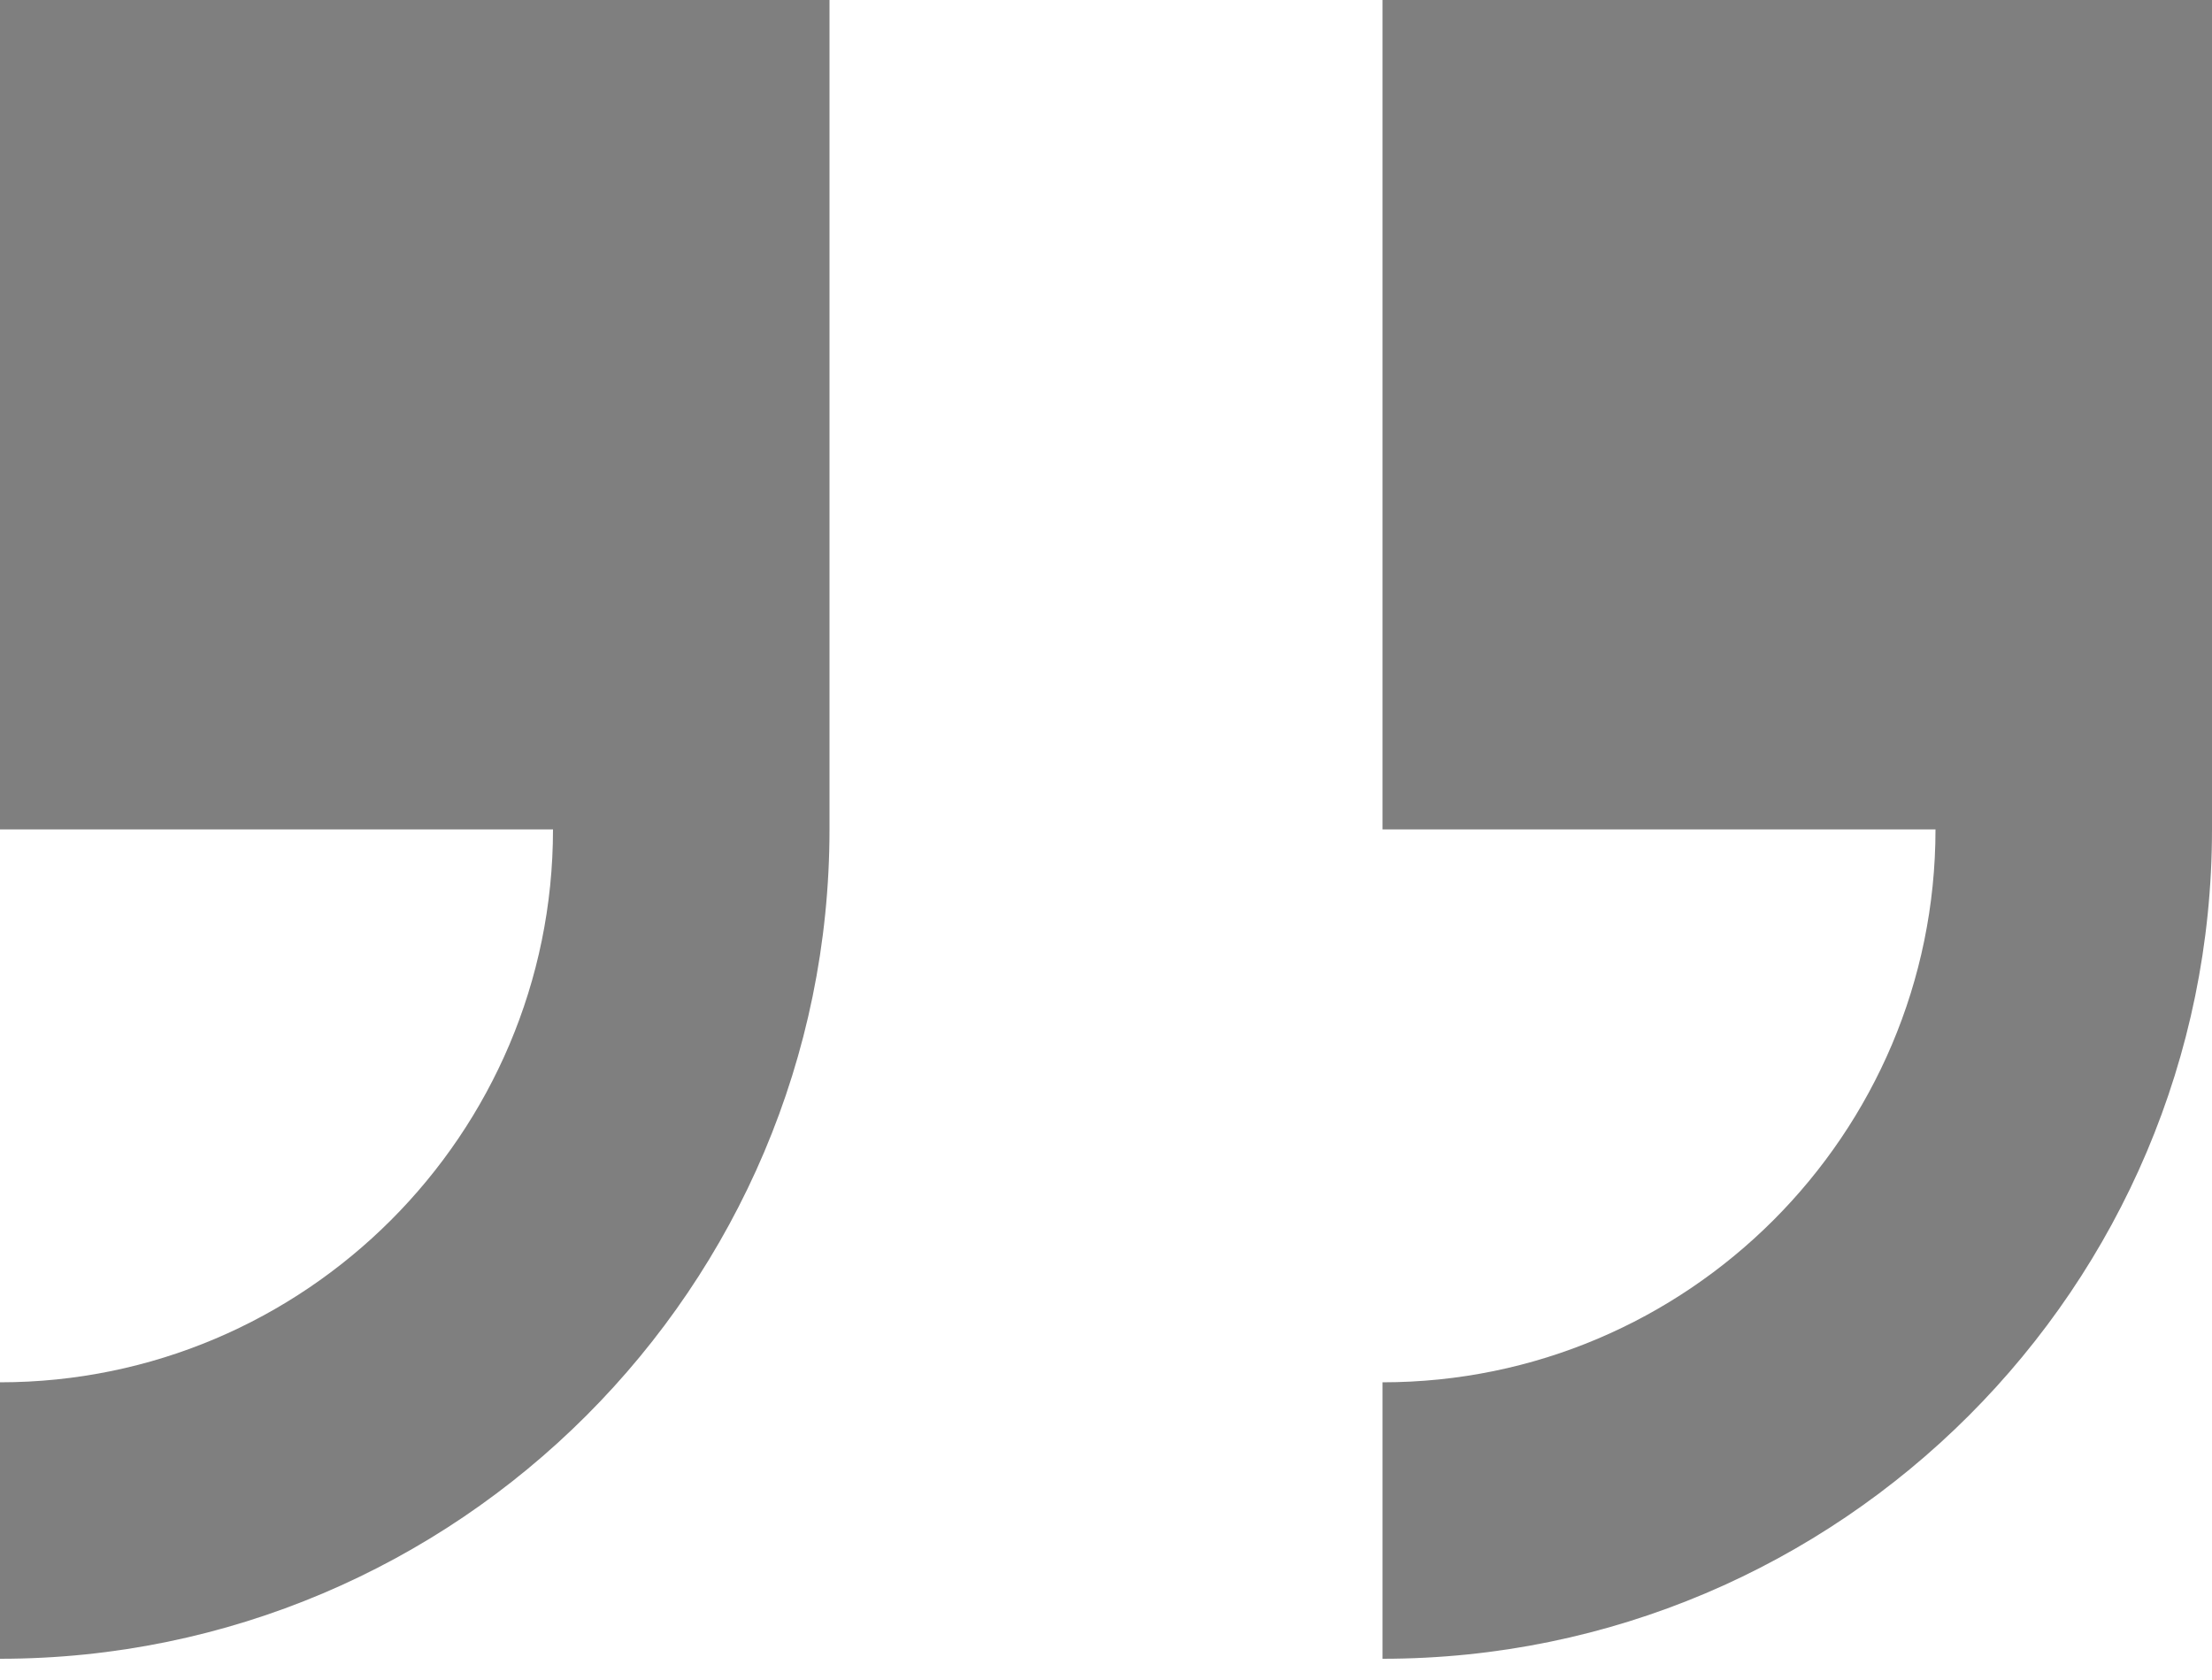
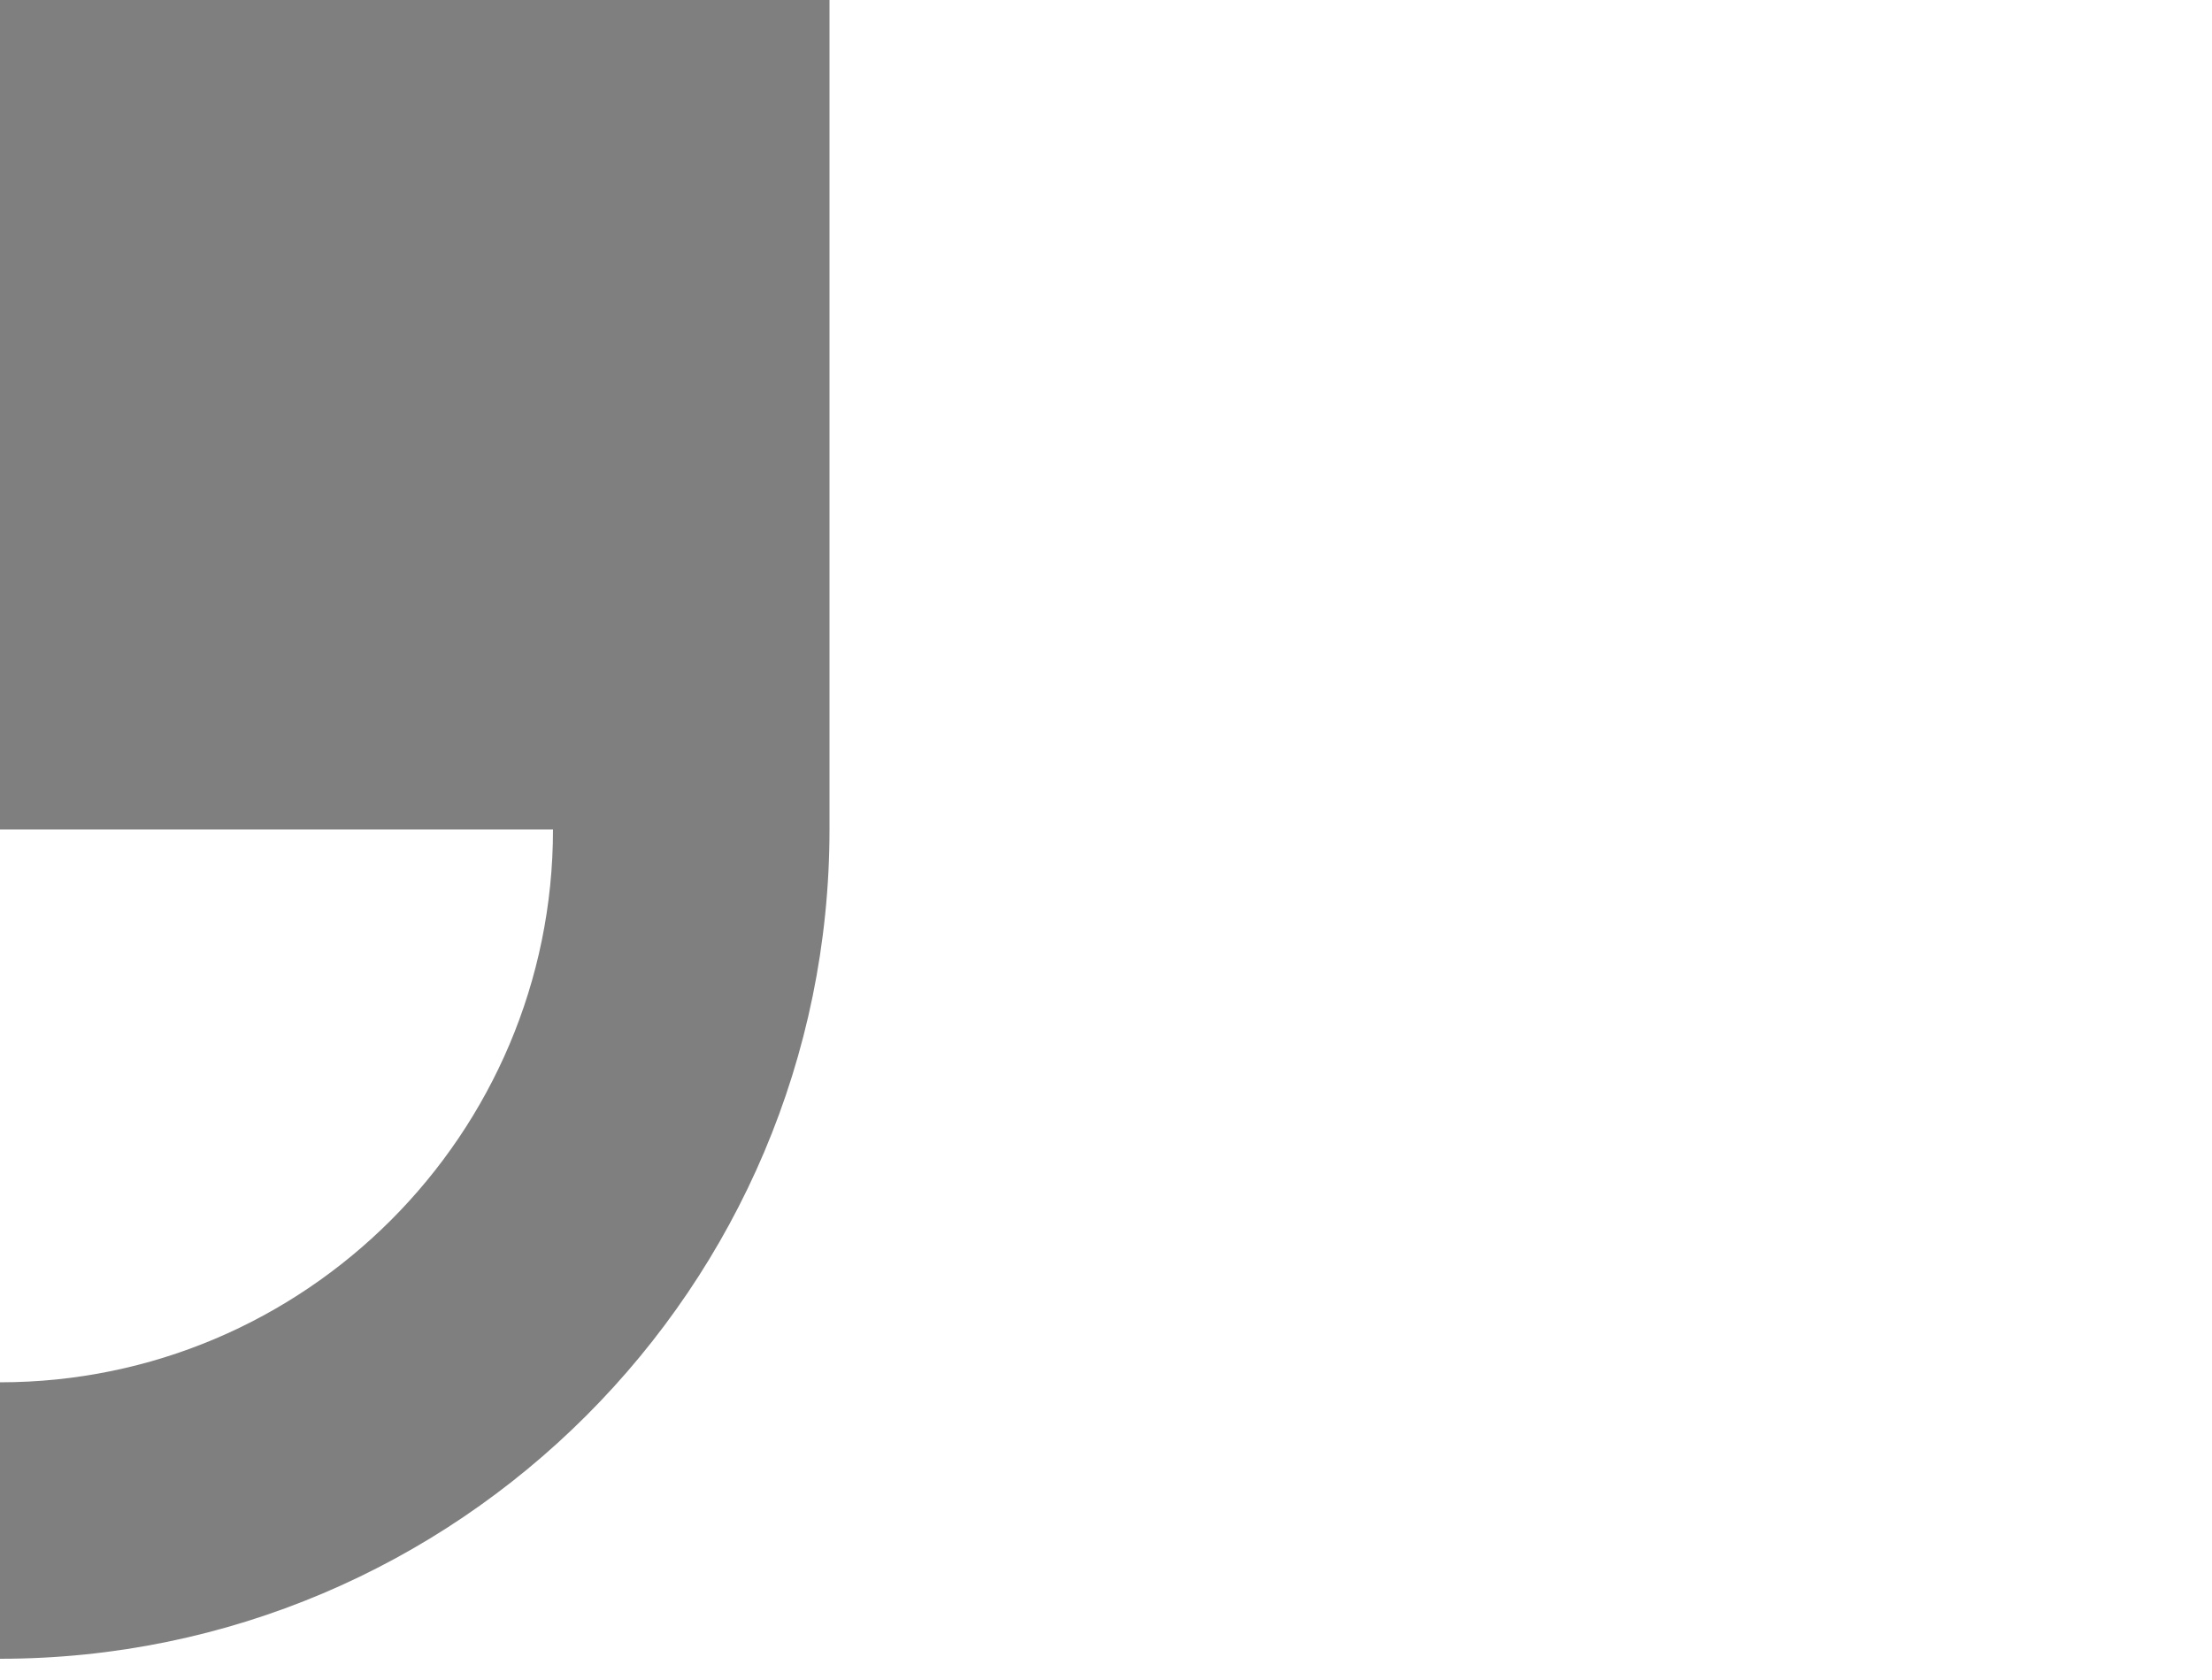
<svg xmlns="http://www.w3.org/2000/svg" version="1.1" id="Capa_1" x="0px" y="0px" viewBox="-27 27.9 512 388.9" style="enable-background:new -27 27.9 512 388.9;" xml:space="preserve">
  <style type="text/css">
	.st0{fill:#7F7F7F;}
</style>
  <g>
    <g id="right_x5F_quote">
      <g>
-         <path class="st0" d="M-27,27.9v192h128c0,70.6-57.4,128-128,128v64c105.9,0,192-86.1,192-192v-192L-27,27.9L-27,27.9z" />
-         <path class="st0" d="M293,27.9v192h128c0,70.6-57.4,128-128,128v64c105.9,0,192-86.1,192-192v-192L293,27.9L293,27.9z" />
+         <path class="st0" d="M-27,27.9v192h128c0,70.6-57.4,128-128,128v64c105.9,0,192-86.1,192-192v-192L-27,27.9z" />
      </g>
    </g>
  </g>
</svg>